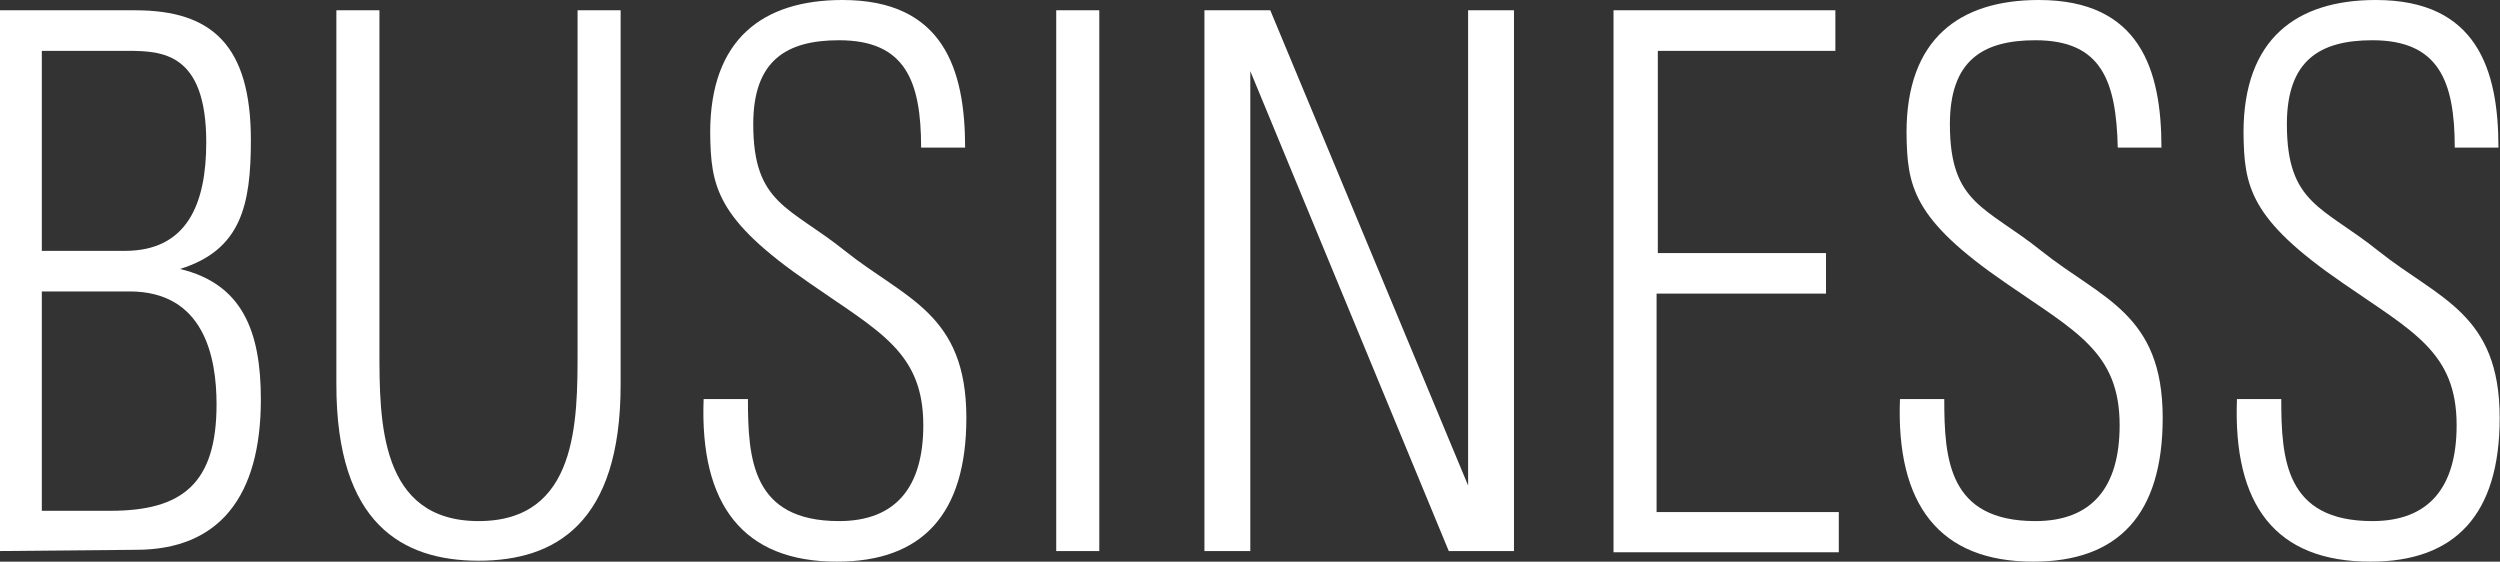
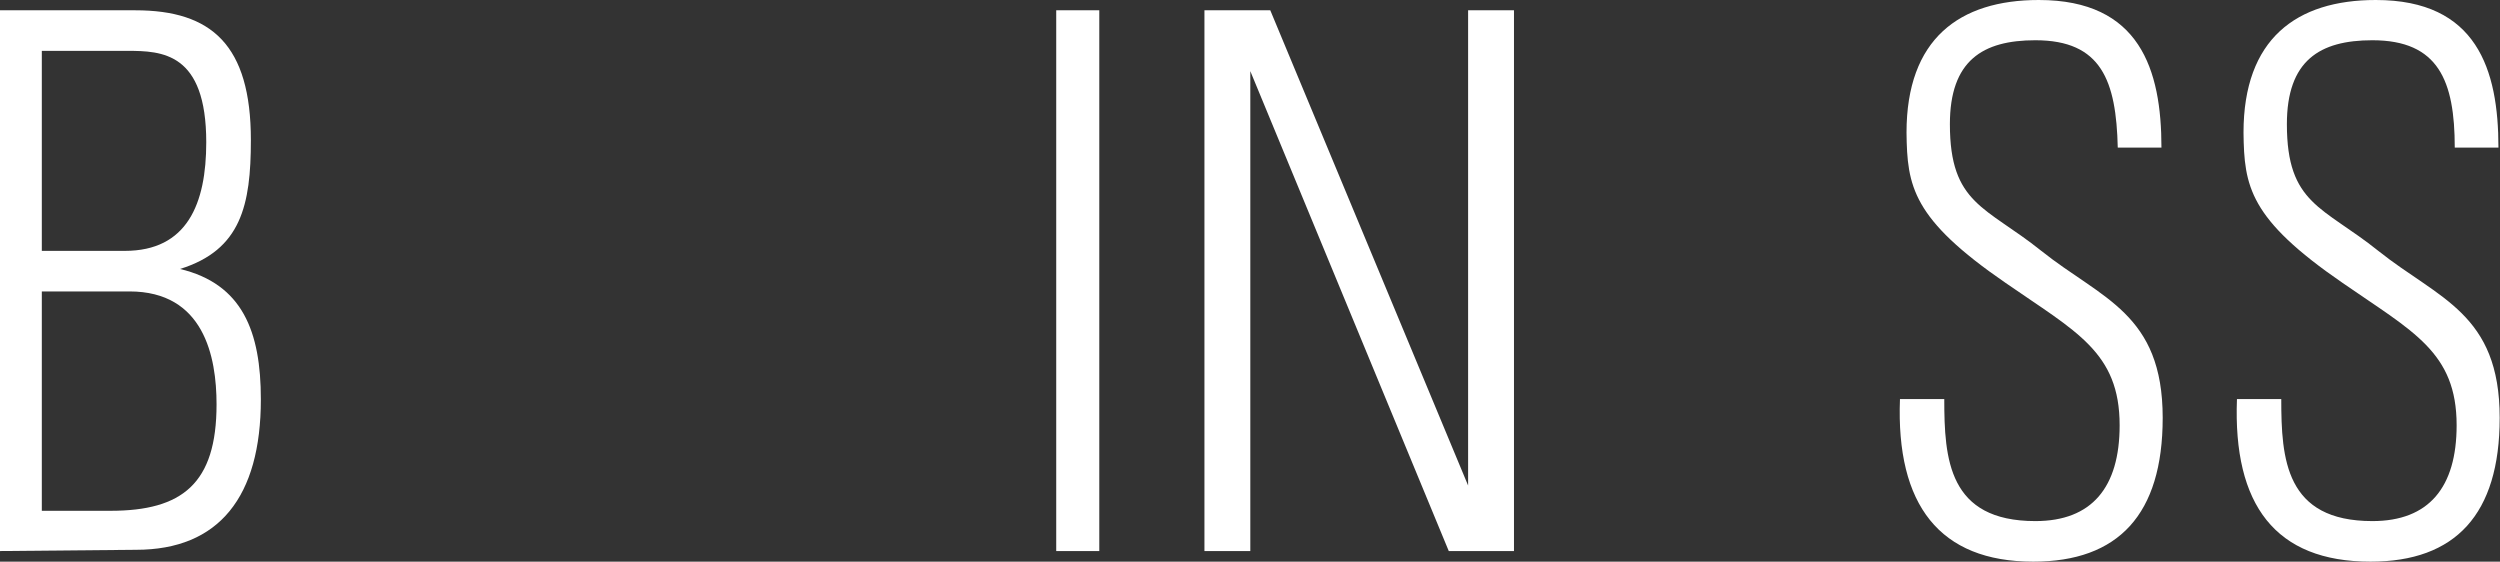
<svg xmlns="http://www.w3.org/2000/svg" id="レイヤー_1" data-name="レイヤー 1" viewBox="0 0 80.12 18">
  <rect x="0" y="0" width="80.12" height="18" fill="#333333" stroke="none" />
  <defs>
    <style>.cls-1{fill:#fff;}</style>
  </defs>
  <path class="cls-1" d="M559.48,324.1V306.77h4.34c2.44,0,3.7,1.11,3.7,4.16,0,2.08-.31,3.52-2.27,4.13v0c2,.48,2.59,2,2.59,4.18,0,3.12-1.34,4.82-4,4.82Zm4-9.62c2,0,2.61-1.51,2.61-3.48,0-2.88-1.42-2.93-2.53-2.93h-2.74v6.41Zm-2.66,8.33h2.2c2.3,0,3.4-.87,3.4-3.41,0-1.54-.41-3.62-2.79-3.62h-2.81Z" transform="translate(-559.48 -306.44)" />
-   <path class="cls-1" d="M571.64,317.67c0,2.26,0,5.47,3.18,5.47s3.17-3.21,3.17-5.47v-10.9h1.38v12c0,4.46-2.11,5.64-4.55,5.64s-4.56-1.18-4.56-5.64v-12h1.38Z" transform="translate(-559.48 -306.44)" />
-   <path class="cls-1" d="M589,311.17c0-2.14-.51-3.44-2.63-3.44-1.69,0-2.75.65-2.75,2.69,0,2.57,1.17,2.64,2.94,4.06,1.93,1.54,3.89,2,3.89,5.35,0,3.1-1.42,4.61-4.15,4.61-3,0-4.4-1.82-4.27-5.21h1.42c0,1.92.13,3.91,2.92,3.91,1.81,0,2.7-1.08,2.7-3.07,0-2.35-1.41-3-3.65-4.56-3-2.06-3.16-3.1-3.18-4.82,0-3,1.69-4.25,4.24-4.25,3.24,0,3.93,2.23,3.93,4.73Z" transform="translate(-559.48 -306.44)" />
  <path class="cls-1" d="M594.71,306.77V324.1h-1.38V306.77Z" transform="translate(-559.48 -306.44)" />
  <path class="cls-1" d="M598.08,324.1V306.77h2.11L606.53,322l0-.05V306.77H608V324.1h-2.09l-6.36-15.38,0,0V324.1Z" transform="translate(-559.48 -306.44)" />
-   <path class="cls-1" d="M618.3,306.77v1.3h-5.69v6.48H618v1.3h-5.43v7h5.84v1.29h-7.22V306.77Z" transform="translate(-559.48 -306.44)" />
  <path class="cls-1" d="M627.35,311.17c-.05-2.14-.52-3.44-2.64-3.44-1.69,0-2.74.65-2.74,2.69,0,2.57,1.16,2.64,2.93,4.06,1.93,1.54,3.89,2,3.89,5.35,0,3.1-1.42,4.61-4.15,4.61-3,0-4.4-1.82-4.27-5.21h1.42c0,1.92.13,3.91,2.92,3.91,1.81,0,2.7-1.08,2.7-3.07,0-2.35-1.4-3-3.65-4.56-3-2.06-3.16-3.1-3.18-4.82,0-3,1.69-4.25,4.24-4.25,3.24,0,3.93,2.23,3.93,4.73Z" transform="translate(-559.48 -306.44)" />
-   <path class="cls-1" d="M638.15,311.17c0-2.14-.52-3.44-2.64-3.44-1.69,0-2.74.65-2.74,2.69,0,2.57,1.16,2.64,2.93,4.06,1.93,1.54,3.89,2,3.89,5.35,0,3.1-1.42,4.61-4.14,4.61-3.05,0-4.41-1.82-4.28-5.21h1.42c0,1.92.13,3.91,2.92,3.91,1.81,0,2.7-1.08,2.7-3.07,0-2.35-1.4-3-3.65-4.56-3-2.06-3.16-3.1-3.18-4.82,0-3,1.69-4.25,4.24-4.25,3.24,0,3.93,2.23,3.93,4.73Z" transform="translate(-559.48 -306.44)" />
+   <path class="cls-1" d="M638.15,311.17c0-2.14-.52-3.44-2.64-3.44-1.69,0-2.74.65-2.74,2.69,0,2.57,1.16,2.64,2.93,4.06,1.93,1.54,3.89,2,3.89,5.35,0,3.1-1.42,4.61-4.14,4.61-3.05,0-4.41-1.82-4.28-5.21h1.42c0,1.92.13,3.91,2.92,3.91,1.81,0,2.7-1.08,2.7-3.07,0-2.35-1.4-3-3.65-4.56-3-2.06-3.16-3.1-3.18-4.82,0-3,1.69-4.25,4.24-4.25,3.24,0,3.93,2.23,3.93,4.73" transform="translate(-559.48 -306.44)" />
</svg>